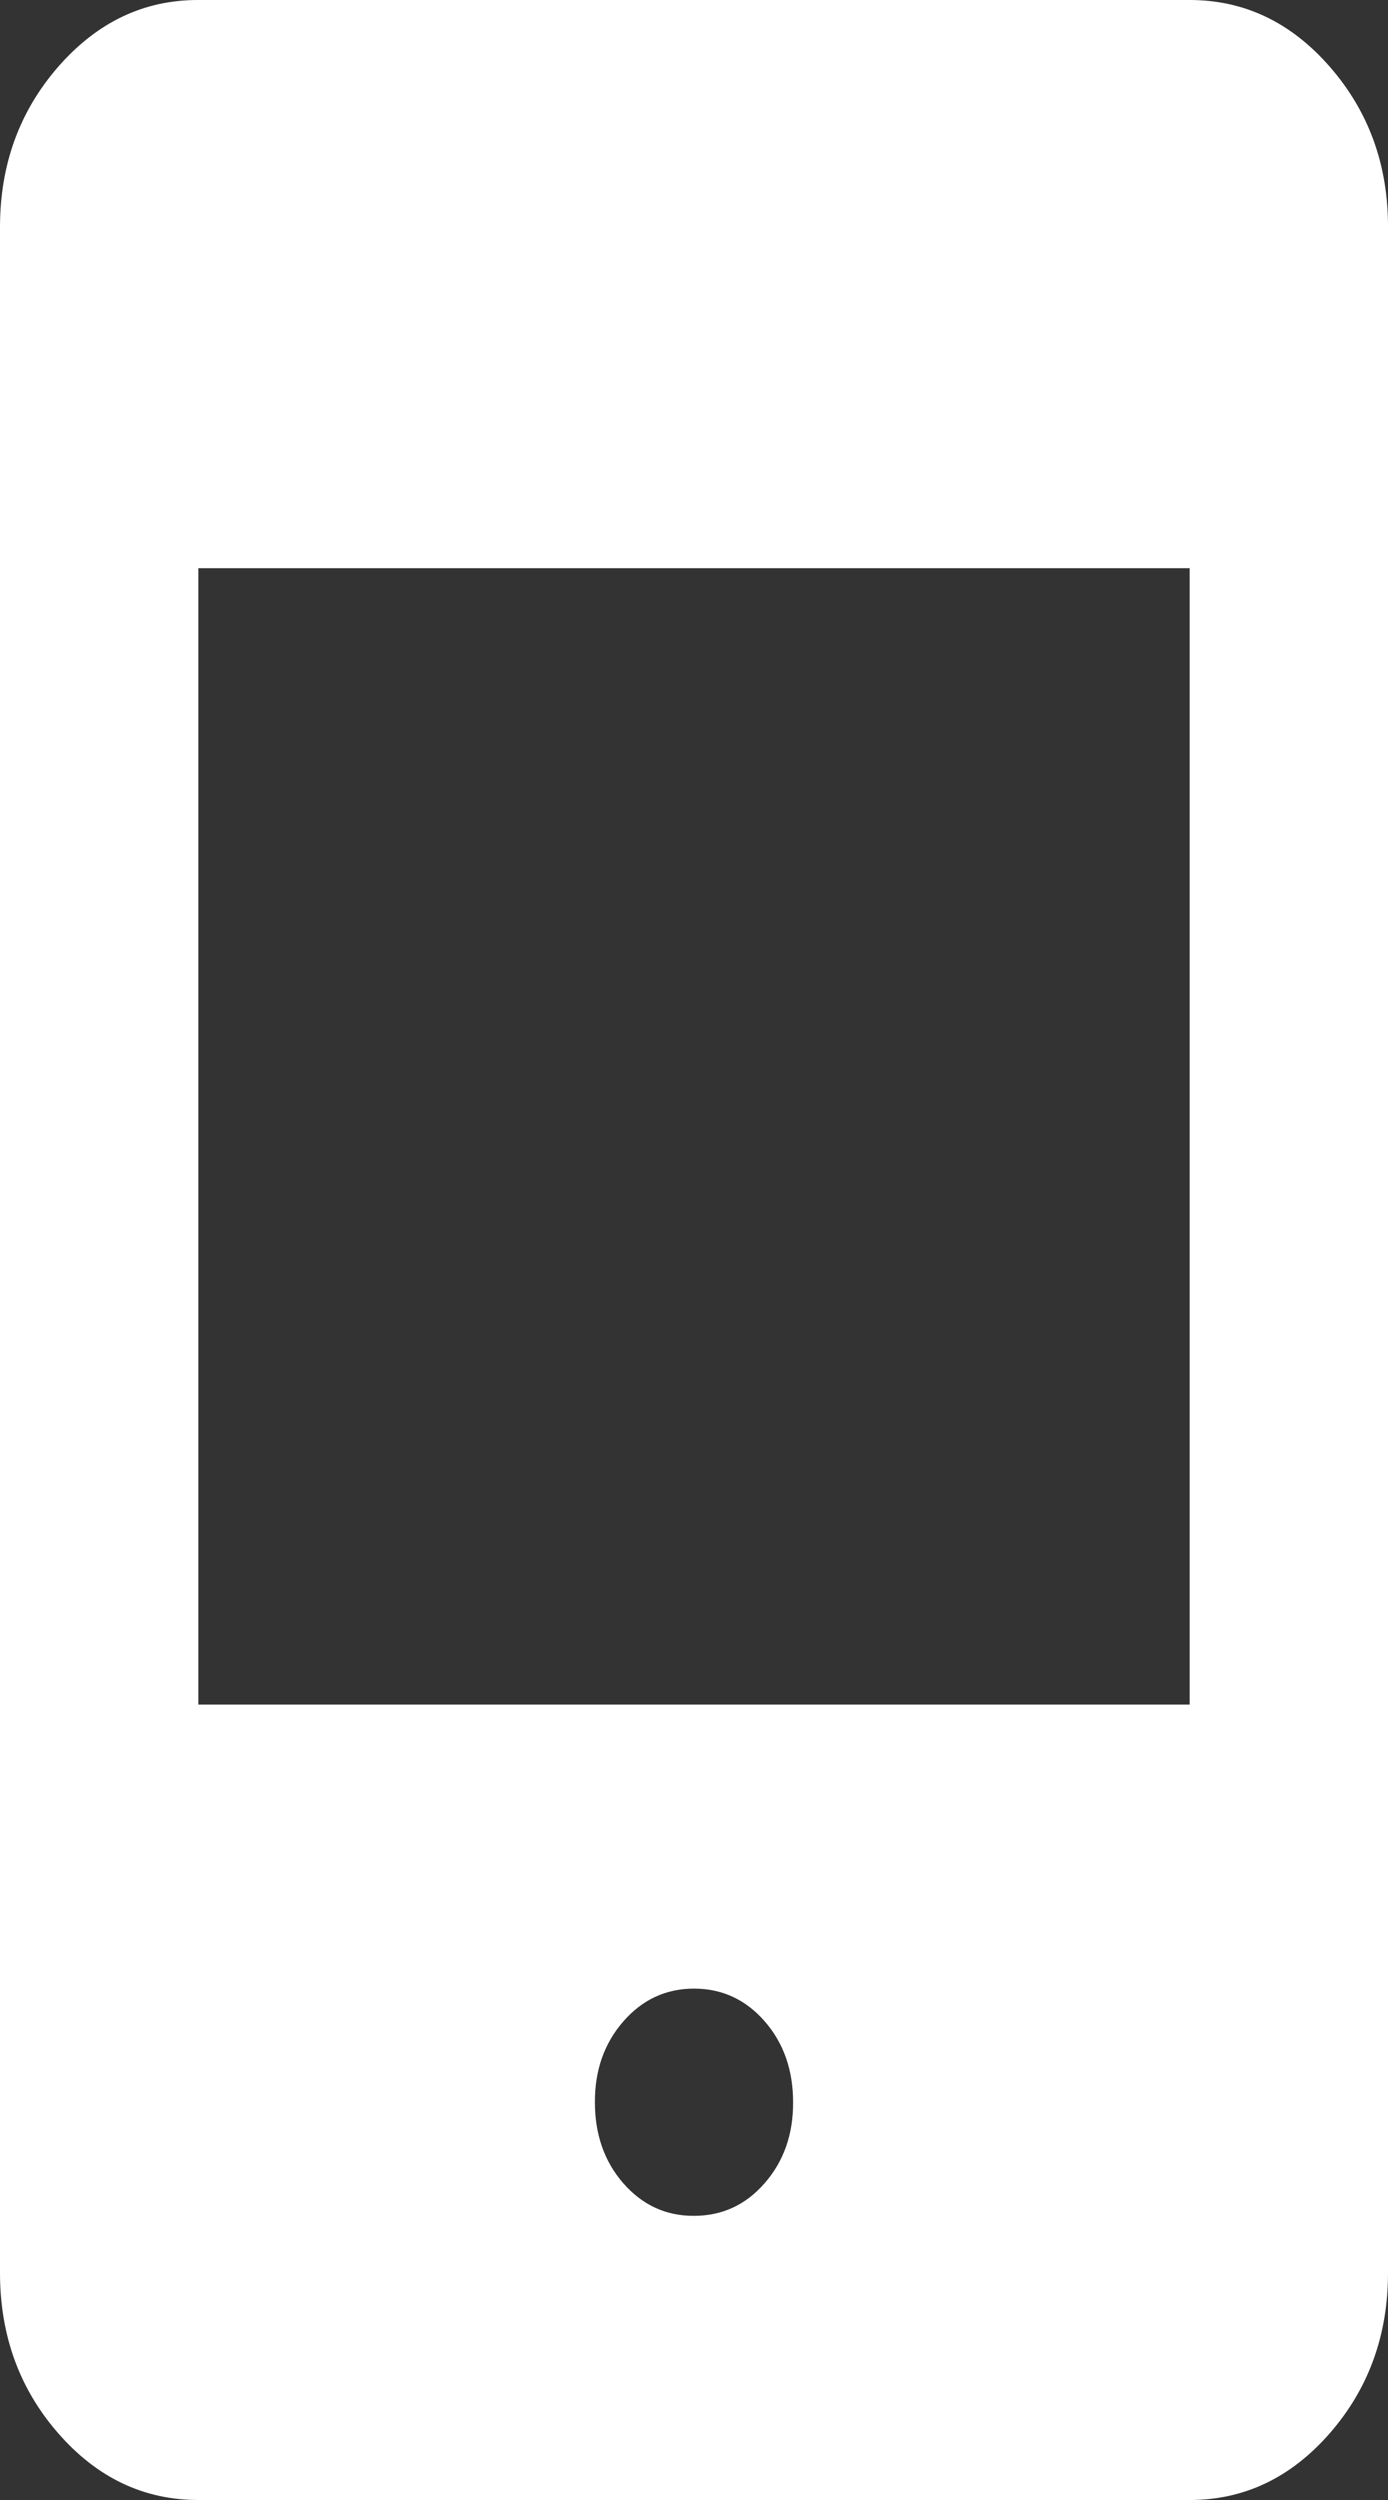
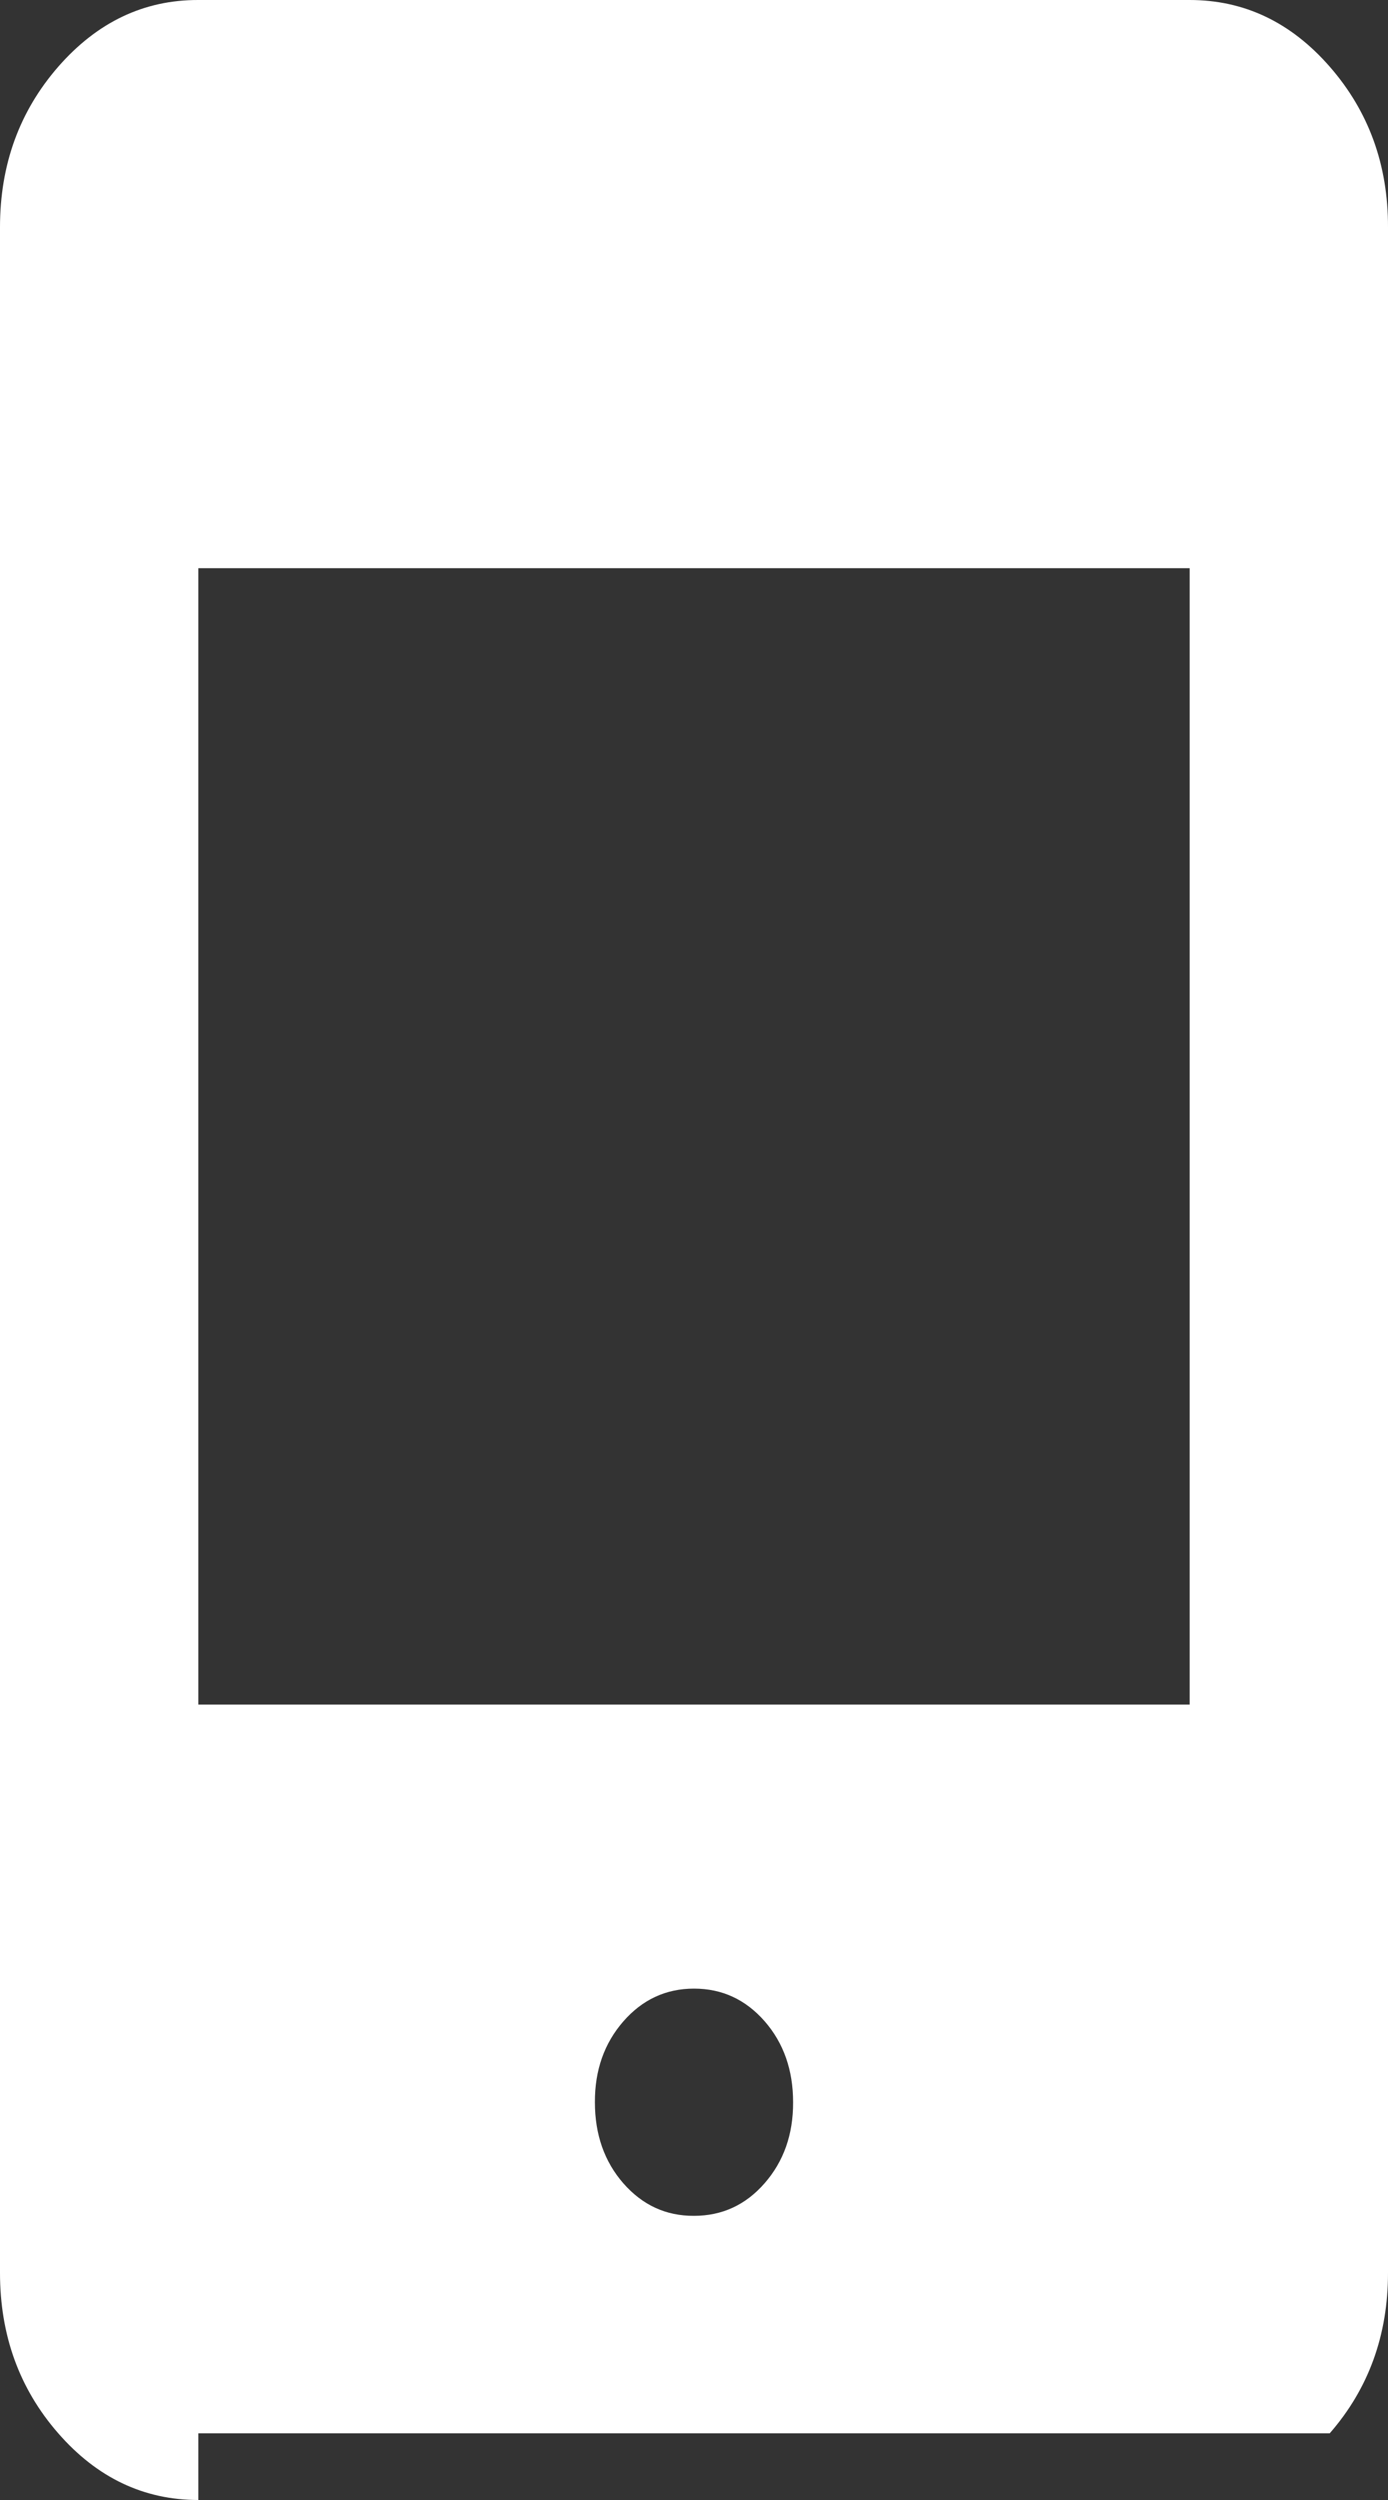
<svg xmlns="http://www.w3.org/2000/svg" width="10" height="18" viewBox="0 0 10 18" fill="none">
  <rect x="0" y="0" width="10" height="18" fill="#333333" stroke="none" />
-   <path d="M1.429 18C1.036 18 0.699 17.84 0.419 17.519C0.139 17.198 -0 16.813 1.21271e-06 16.364V1.636C1.21271e-06 1.186 0.14 0.801 0.42 0.48C0.7 0.16 1.036 -0.001 1.429 1.3891e-06H8.571C8.964 1.3891e-06 9.301 0.16 9.581 0.481C9.861 0.802 10.001 1.187 10 1.636V16.364C10 16.814 9.86 17.199 9.58 17.52C9.3 17.84 8.964 18 8.571 18H1.429ZM5 15.954C5.202 15.954 5.372 15.876 5.509 15.719C5.646 15.562 5.715 15.368 5.714 15.136C5.714 14.905 5.646 14.71 5.509 14.553C5.371 14.396 5.202 14.318 5 14.318C4.798 14.318 4.628 14.397 4.491 14.554C4.354 14.711 4.285 14.905 4.286 15.136C4.286 15.368 4.354 15.563 4.491 15.72C4.629 15.877 4.798 15.955 5 15.954ZM1.429 12.273H8.571V4.091H1.429V12.273Z" fill="white" />
+   <path d="M1.429 18C1.036 18 0.699 17.84 0.419 17.519C0.139 17.198 -0 16.813 1.21271e-06 16.364V1.636C1.21271e-06 1.186 0.14 0.801 0.42 0.48C0.7 0.16 1.036 -0.001 1.429 1.3891e-06H8.571C8.964 1.3891e-06 9.301 0.16 9.581 0.481C9.861 0.802 10.001 1.187 10 1.636V16.364C10 16.814 9.86 17.199 9.58 17.52H1.429ZM5 15.954C5.202 15.954 5.372 15.876 5.509 15.719C5.646 15.562 5.715 15.368 5.714 15.136C5.714 14.905 5.646 14.71 5.509 14.553C5.371 14.396 5.202 14.318 5 14.318C4.798 14.318 4.628 14.397 4.491 14.554C4.354 14.711 4.285 14.905 4.286 15.136C4.286 15.368 4.354 15.563 4.491 15.72C4.629 15.877 4.798 15.955 5 15.954ZM1.429 12.273H8.571V4.091H1.429V12.273Z" fill="white" />
</svg>